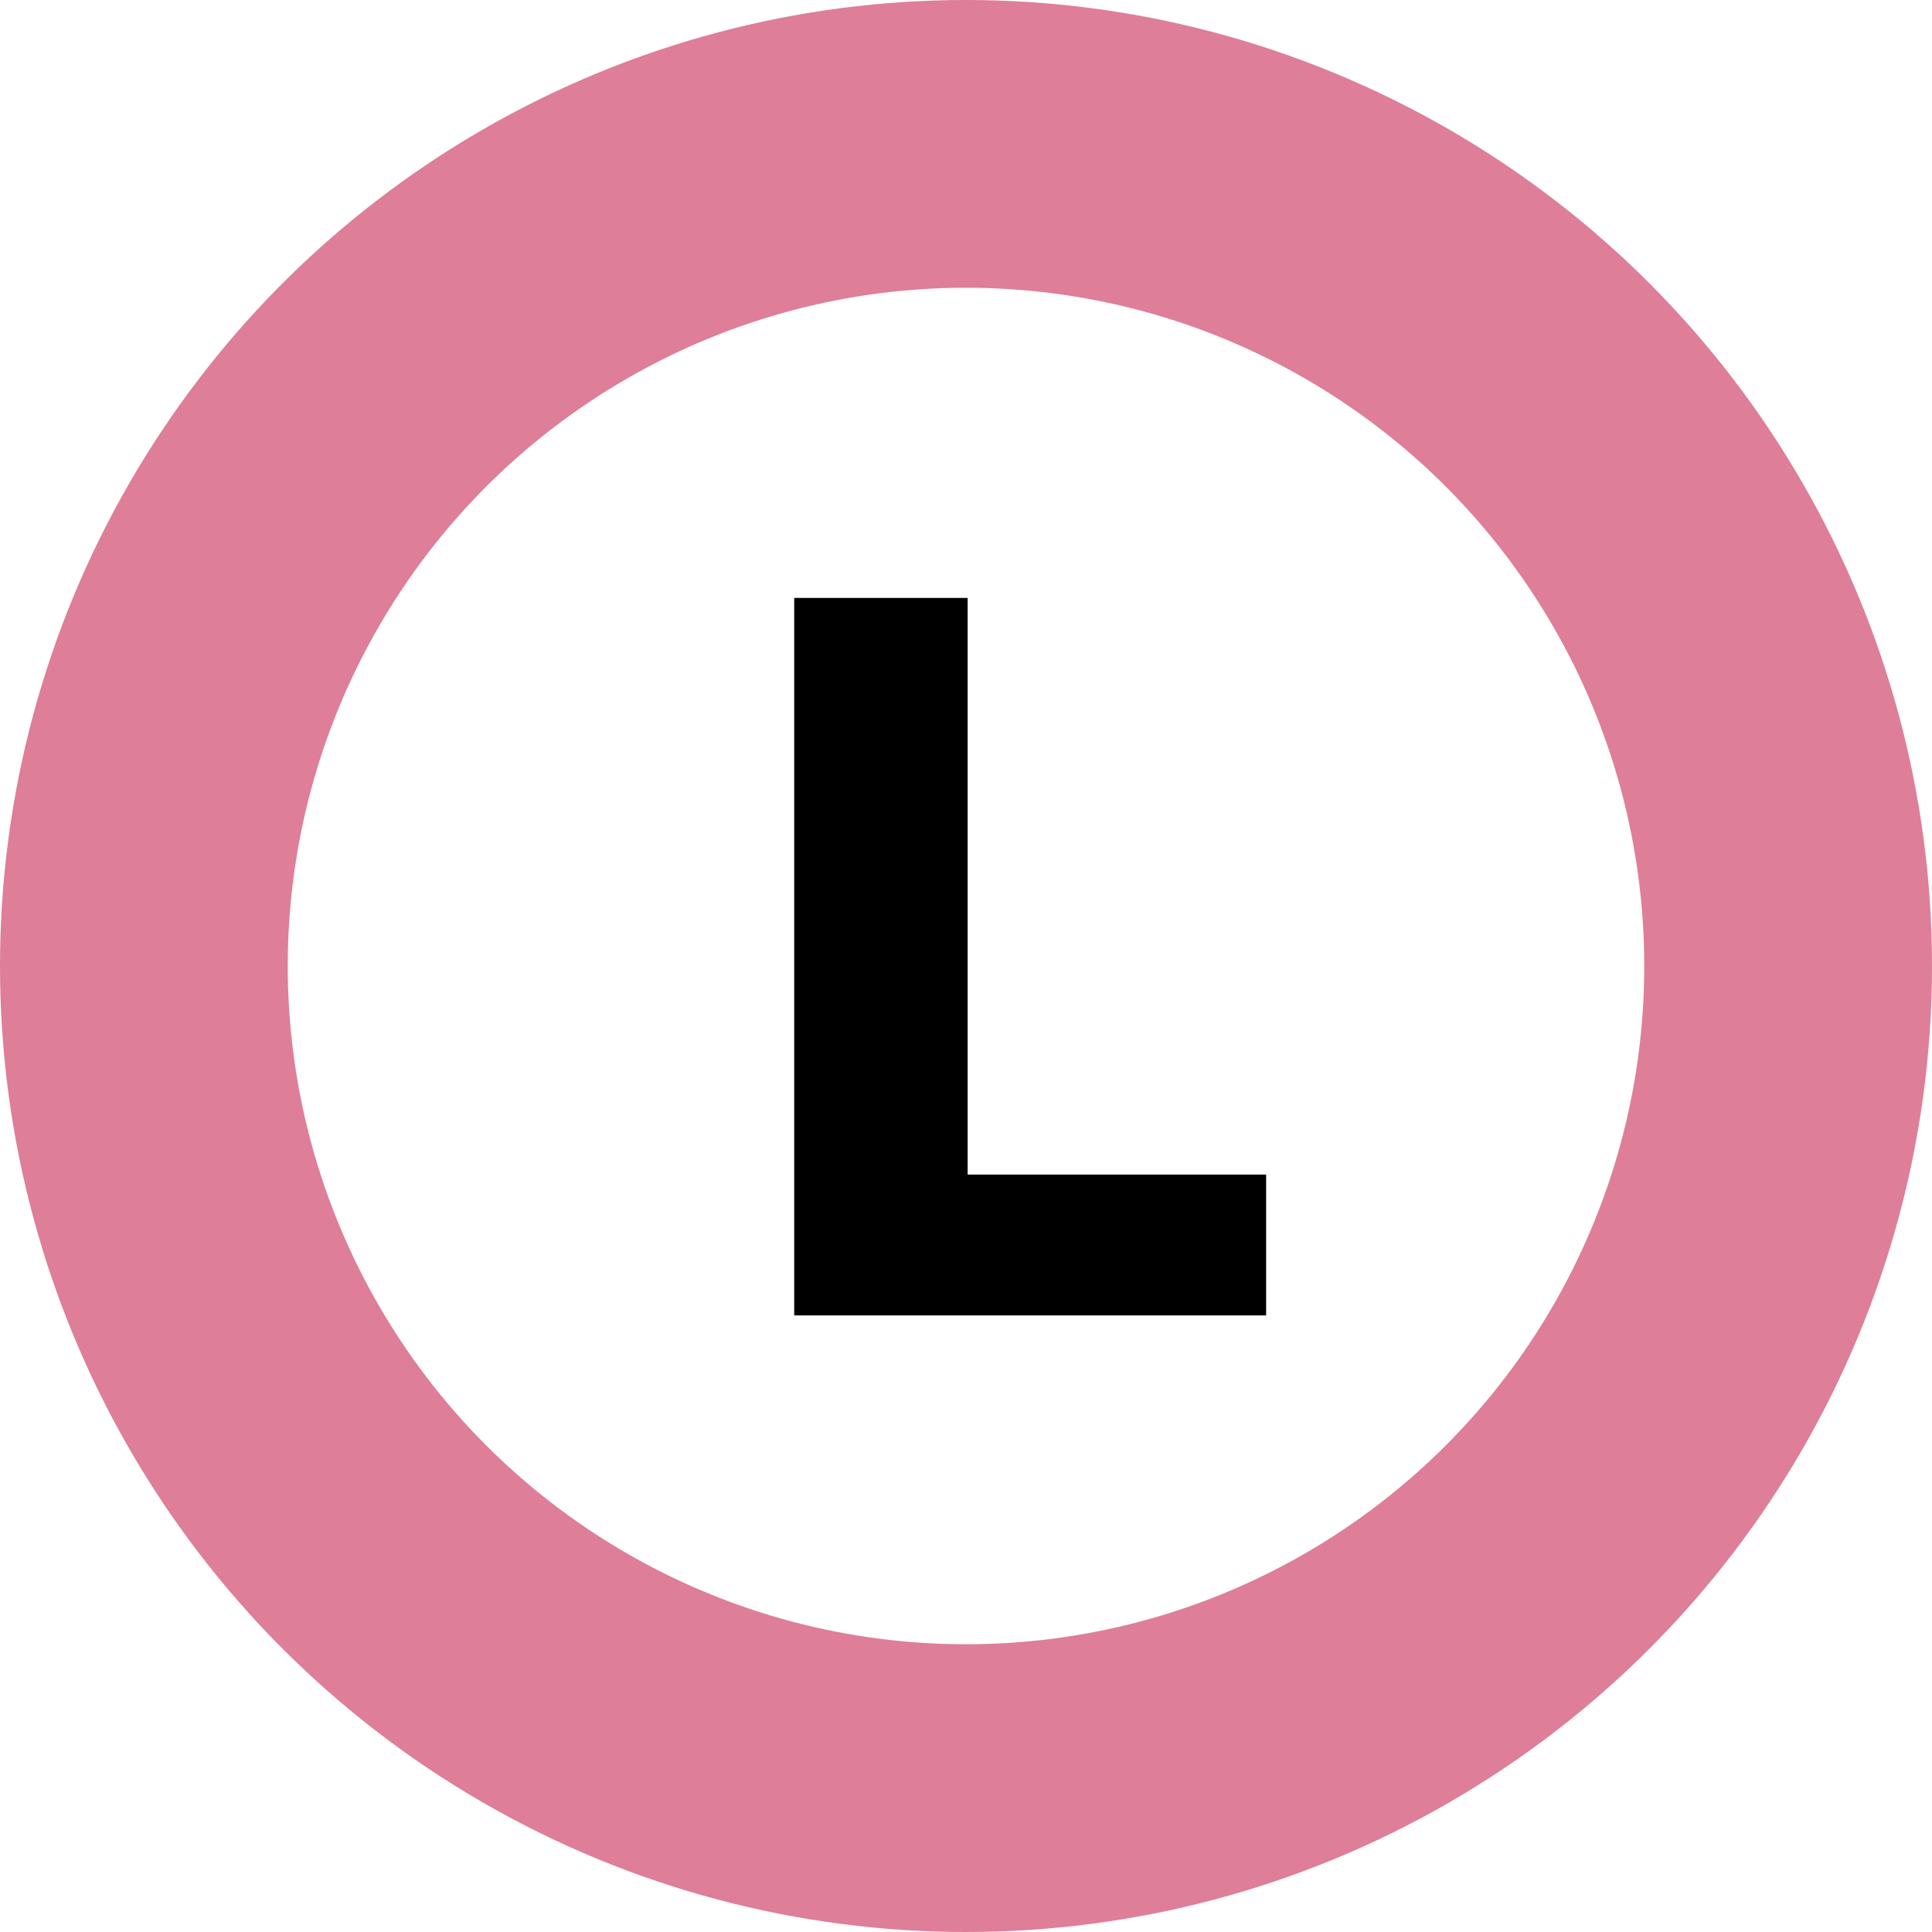
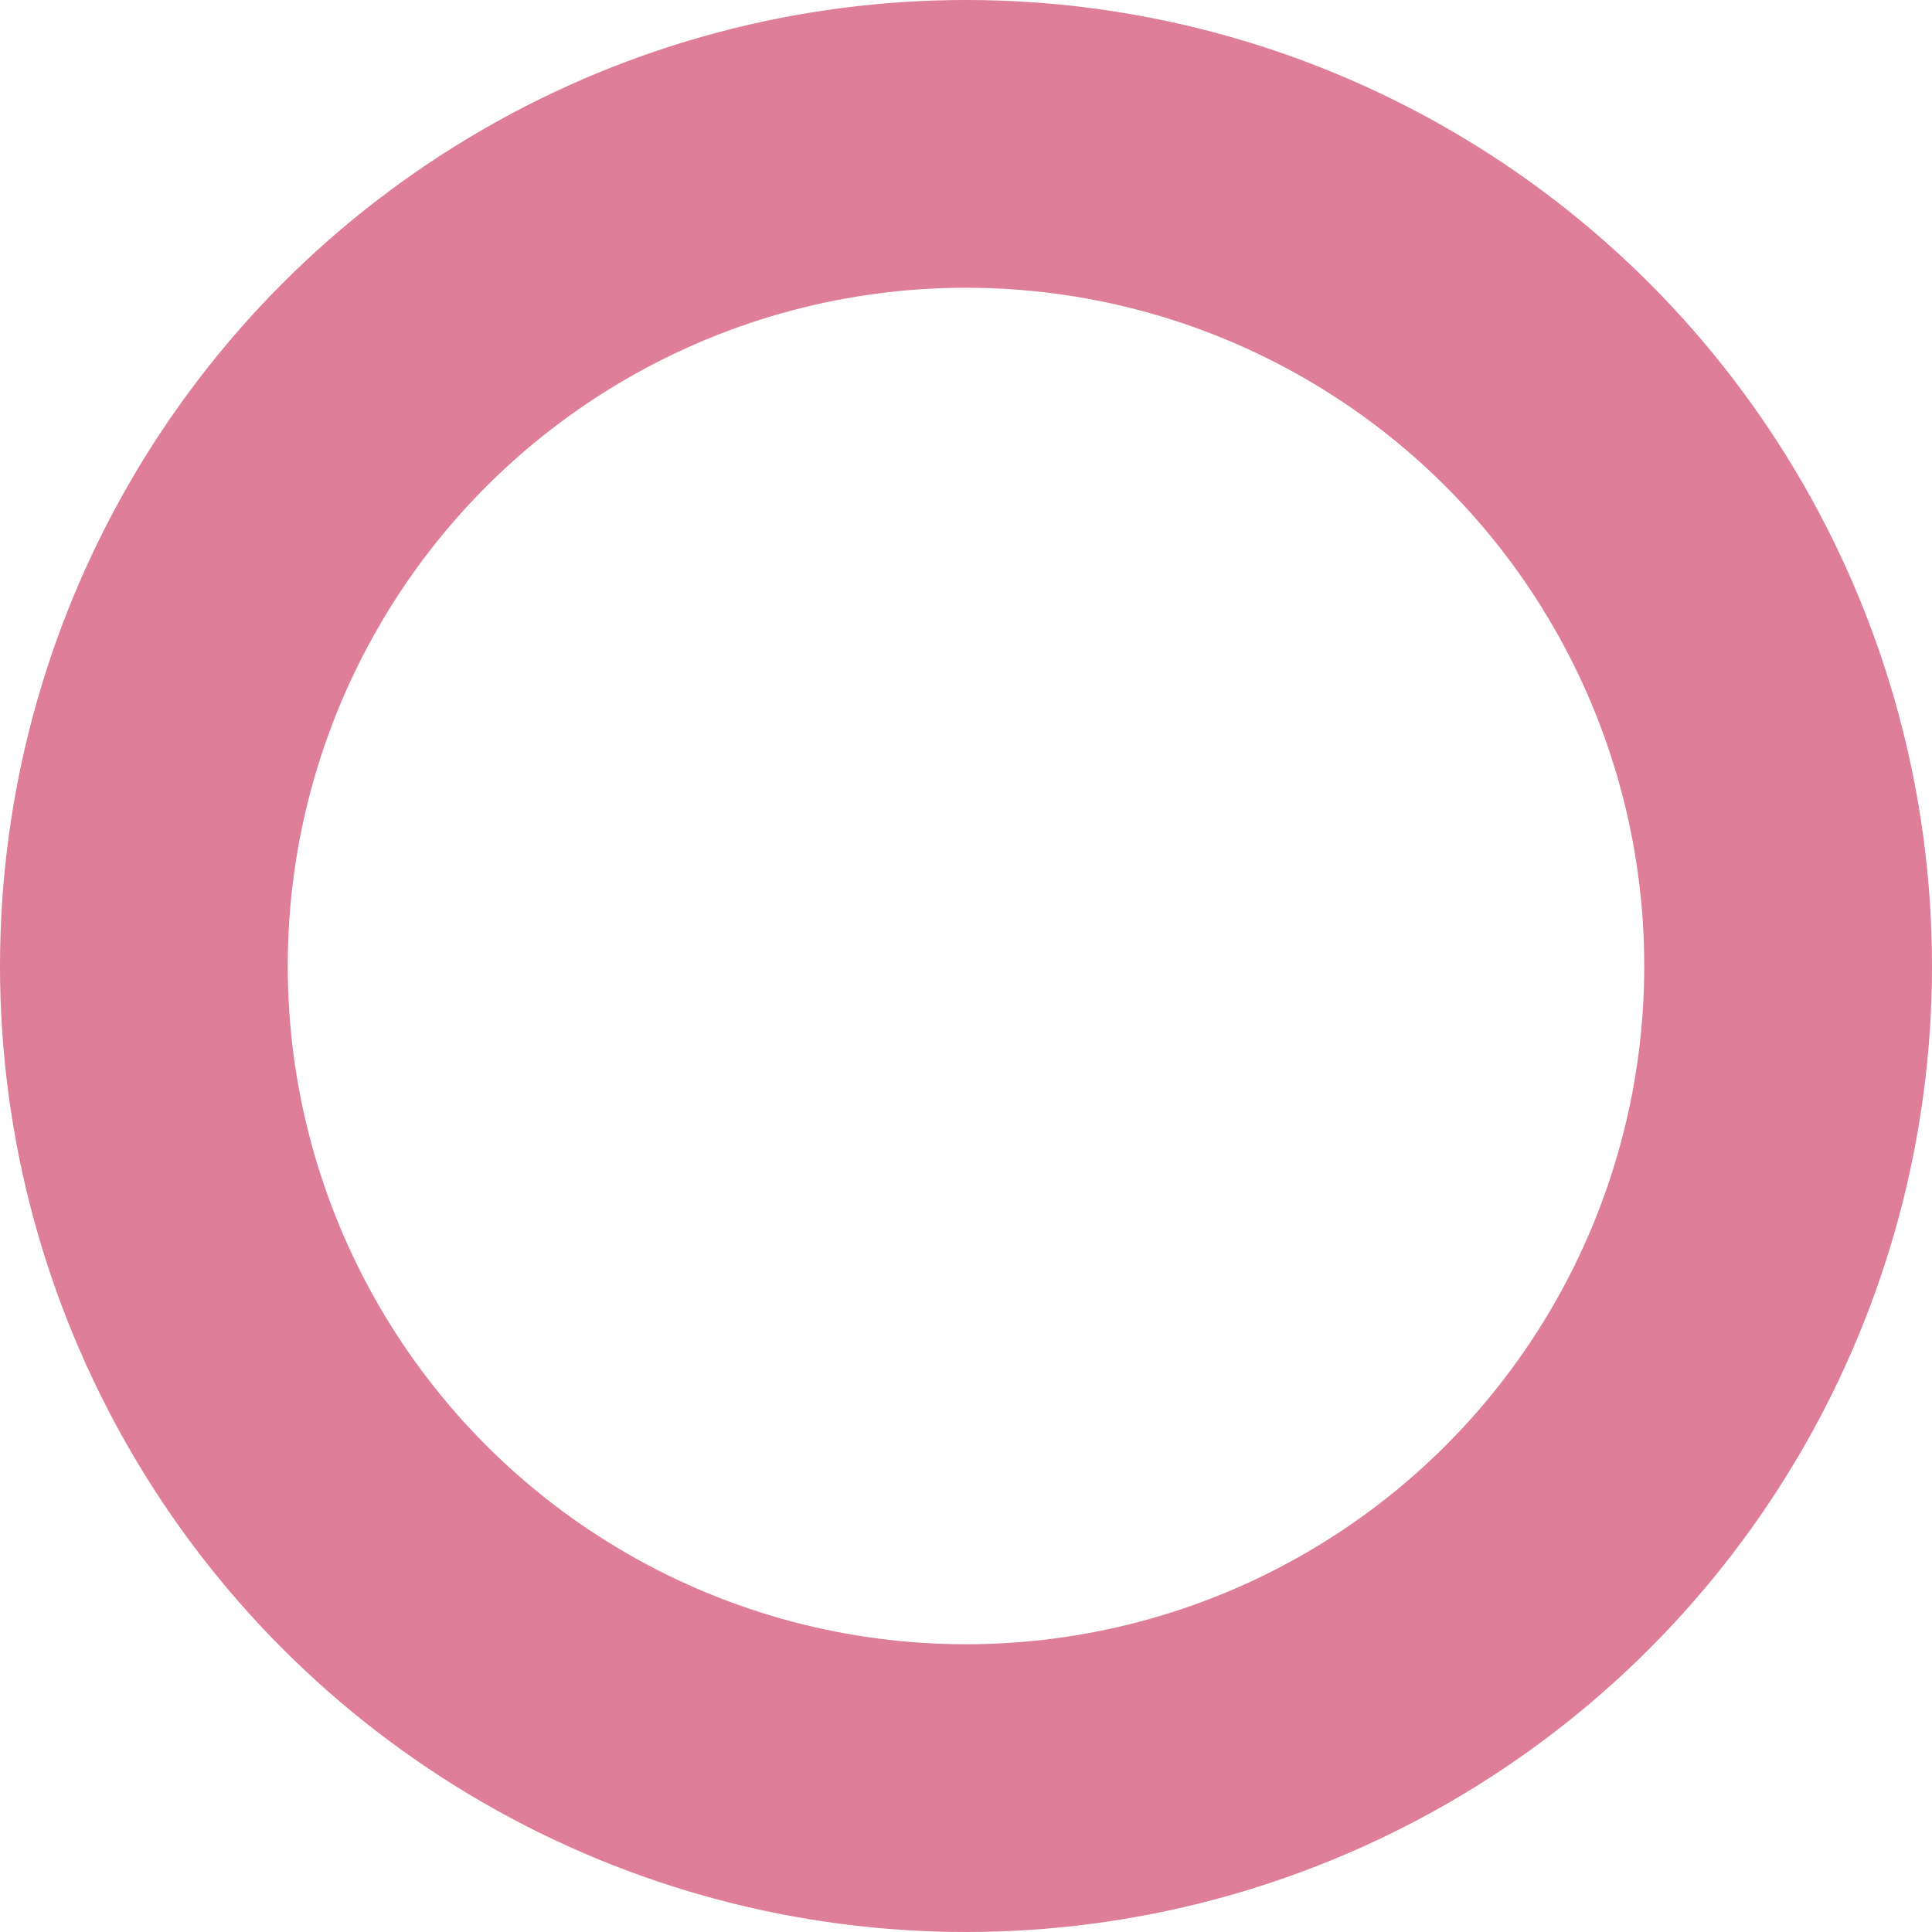
<svg xmlns="http://www.w3.org/2000/svg" width="47" height="47" viewBox="0 0 47 47" fill="none">
  <circle cx="23.5" cy="23.5" r="20" stroke="#DE7E98" stroke-width="7" />
-   <path d="M19.321 32V14.546H23.54V28.574H30.801V32H19.321Z" fill="black" />
</svg>